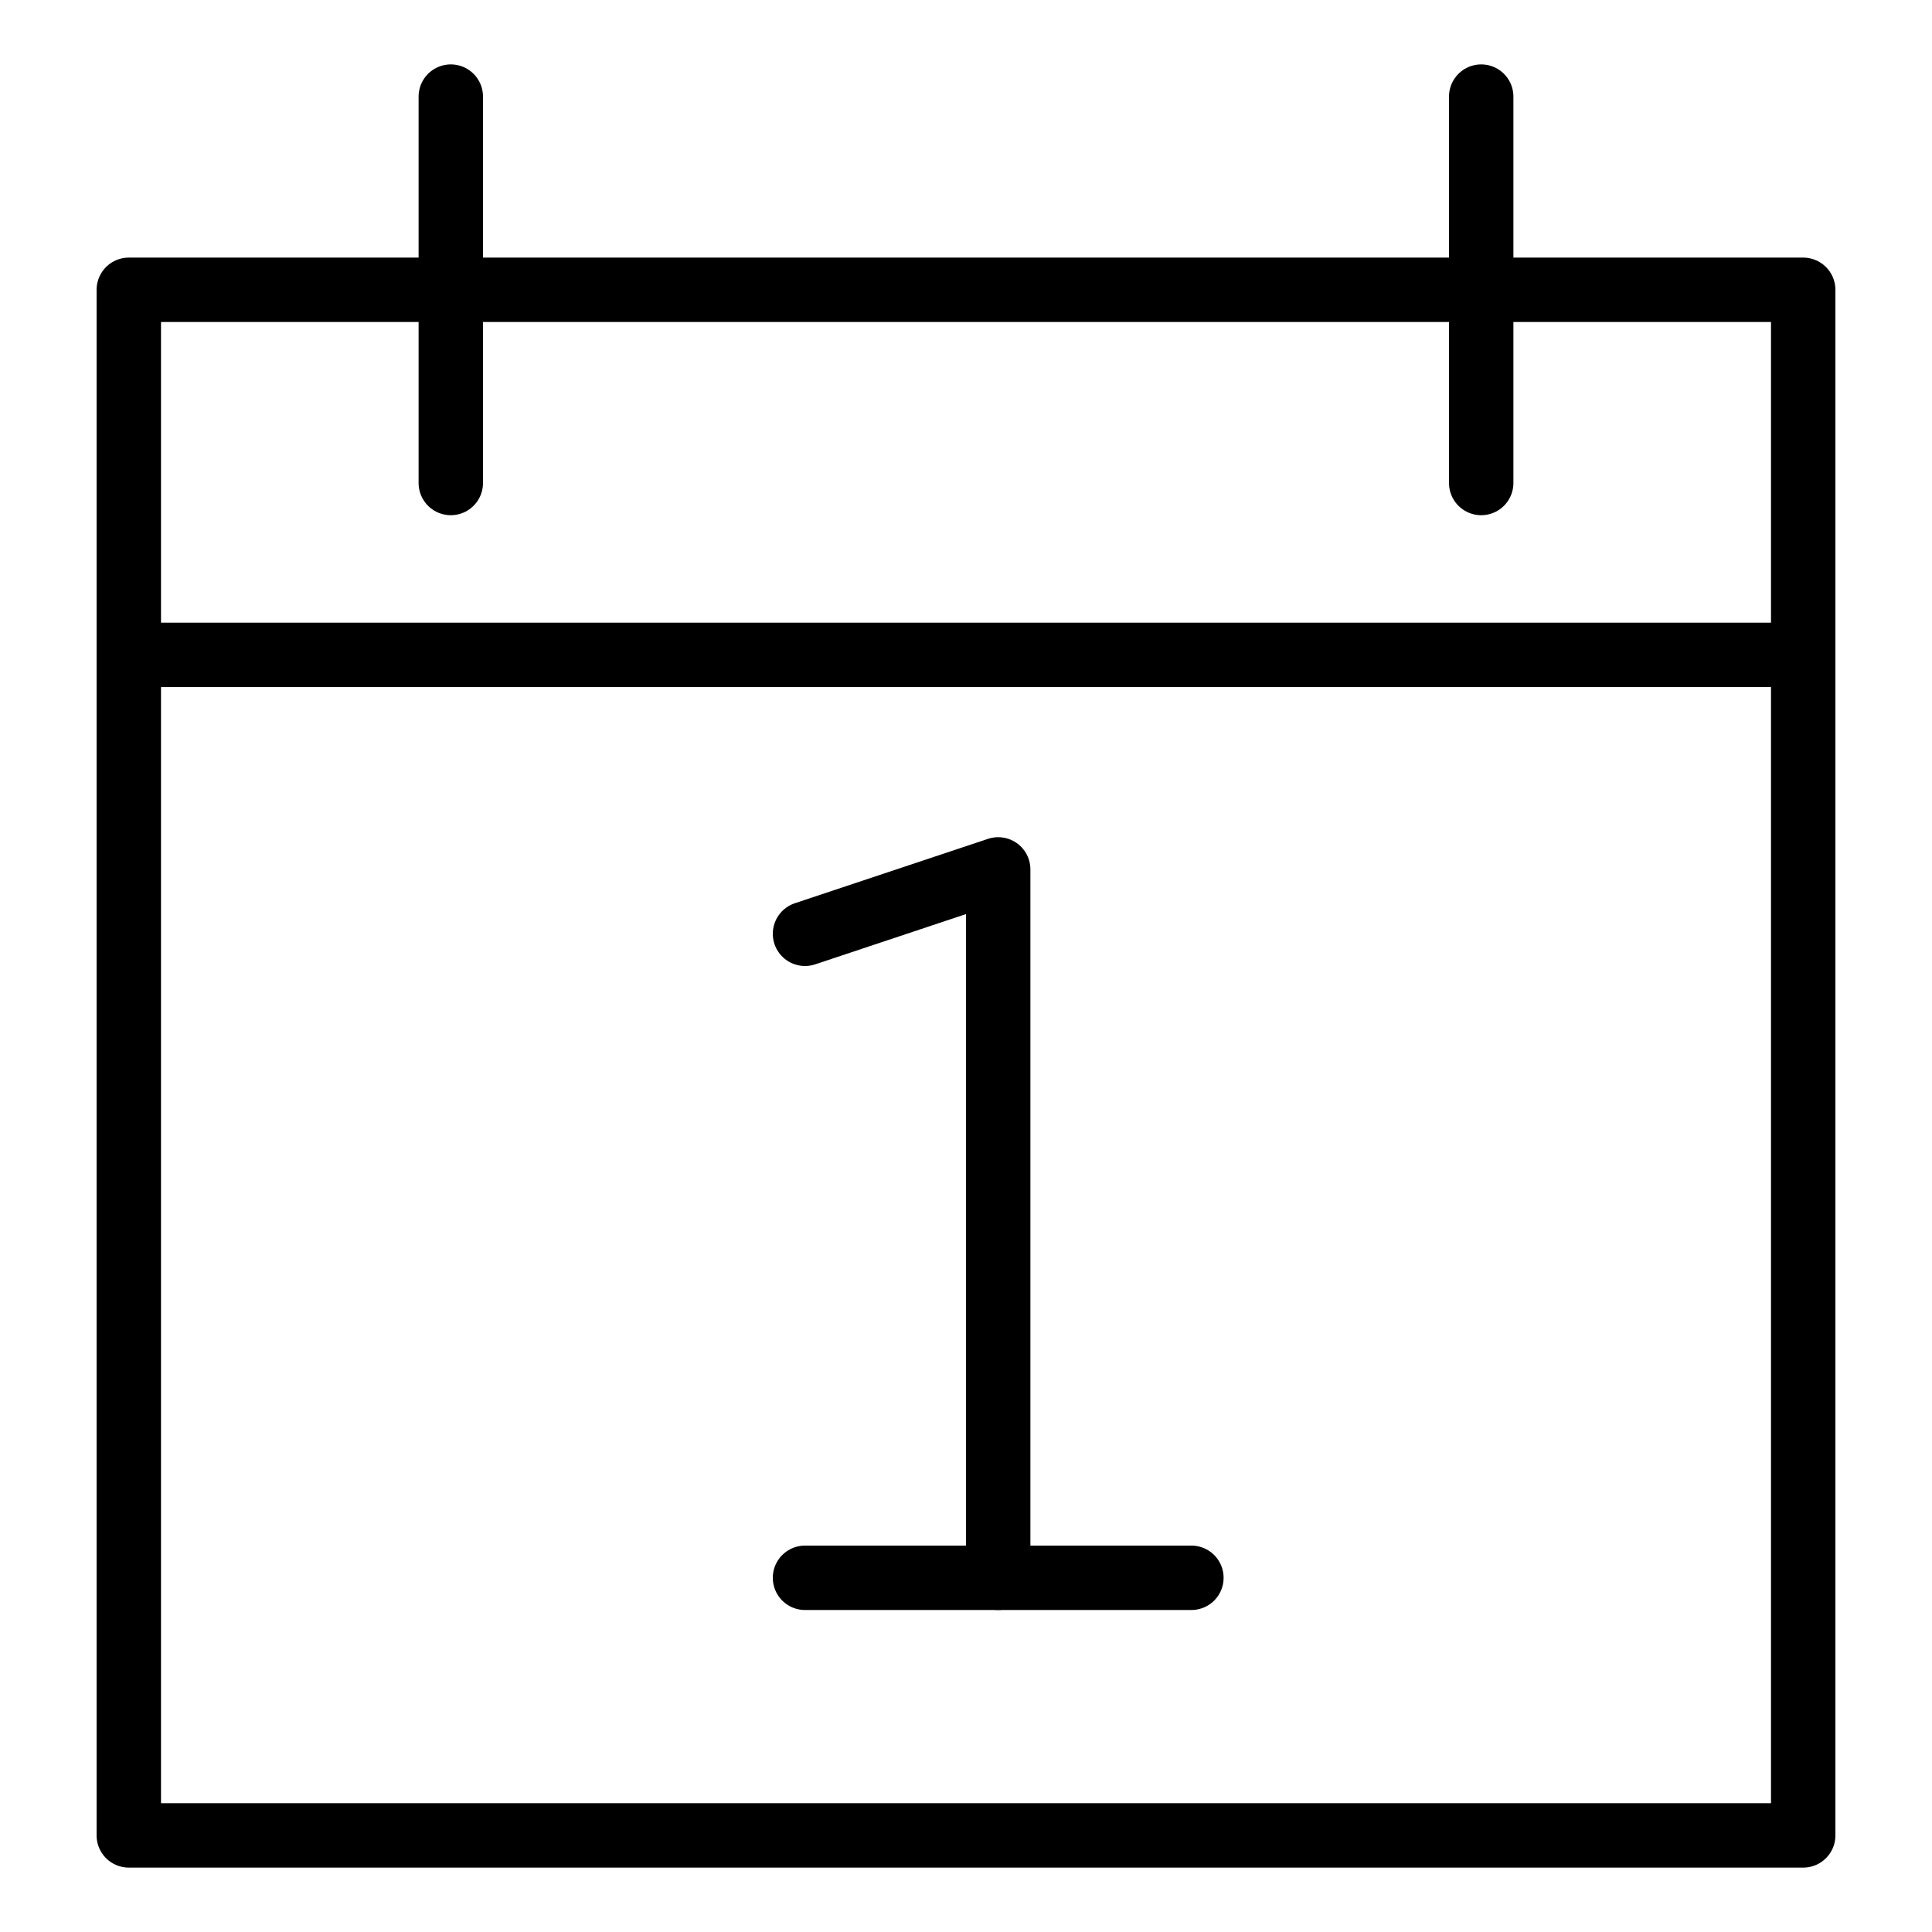
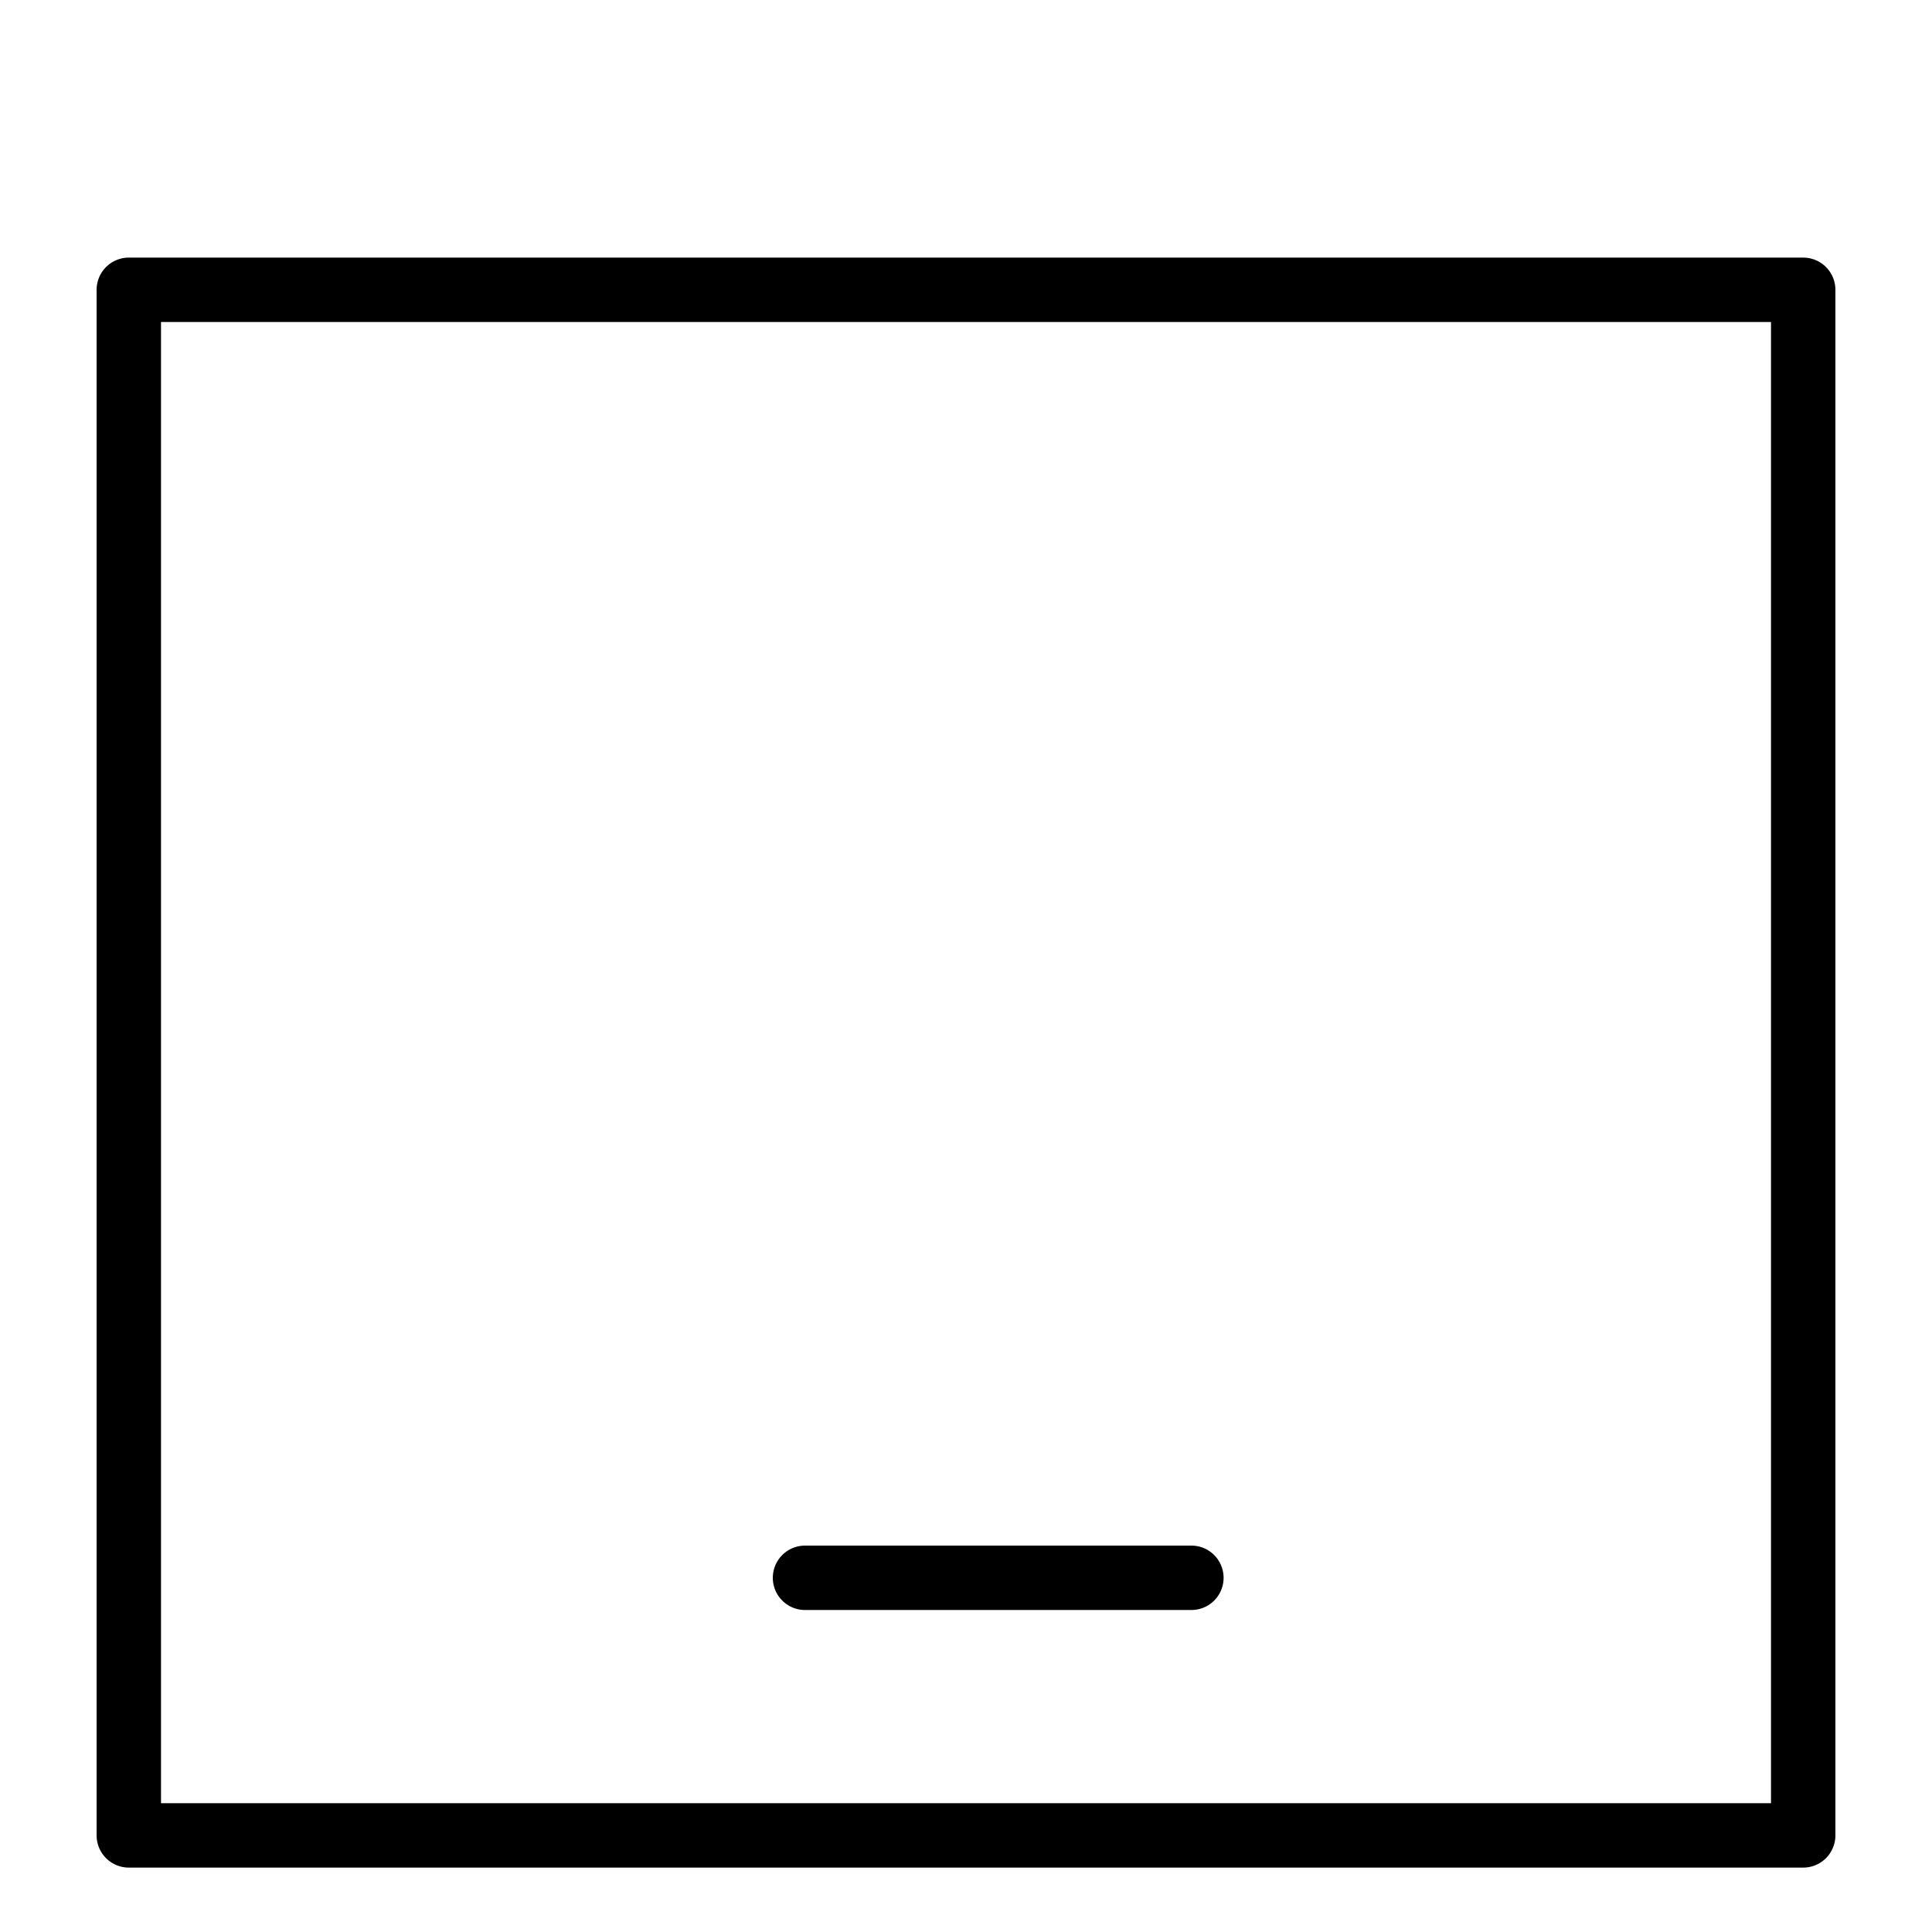
<svg xmlns="http://www.w3.org/2000/svg" id="Icons" viewBox="0 0 30 30">
  <defs>
    <style>.cls-1{fill:none;stroke:#000;stroke-linecap:round;stroke-linejoin:round;}</style>
  </defs>
  <title>210108_iconfont_Icons_Oegvat</title>
  <rect class="cls-1" x="2" y="4.5" width="26" height="24" />
-   <line class="cls-1" x1="7" y1="1.5" x2="7" y2="7.5" />
-   <line class="cls-1" x1="23" y1="1.5" x2="23" y2="7.5" />
-   <line class="cls-1" x1="2" y1="10.169" x2="28" y2="10.169" />
-   <polyline class="cls-1" points="12.5 14.5 15.5 13.5 15.5 24.5" />
  <line class="cls-1" x1="12.5" y1="24.5" x2="18.5" y2="24.5" />
</svg>